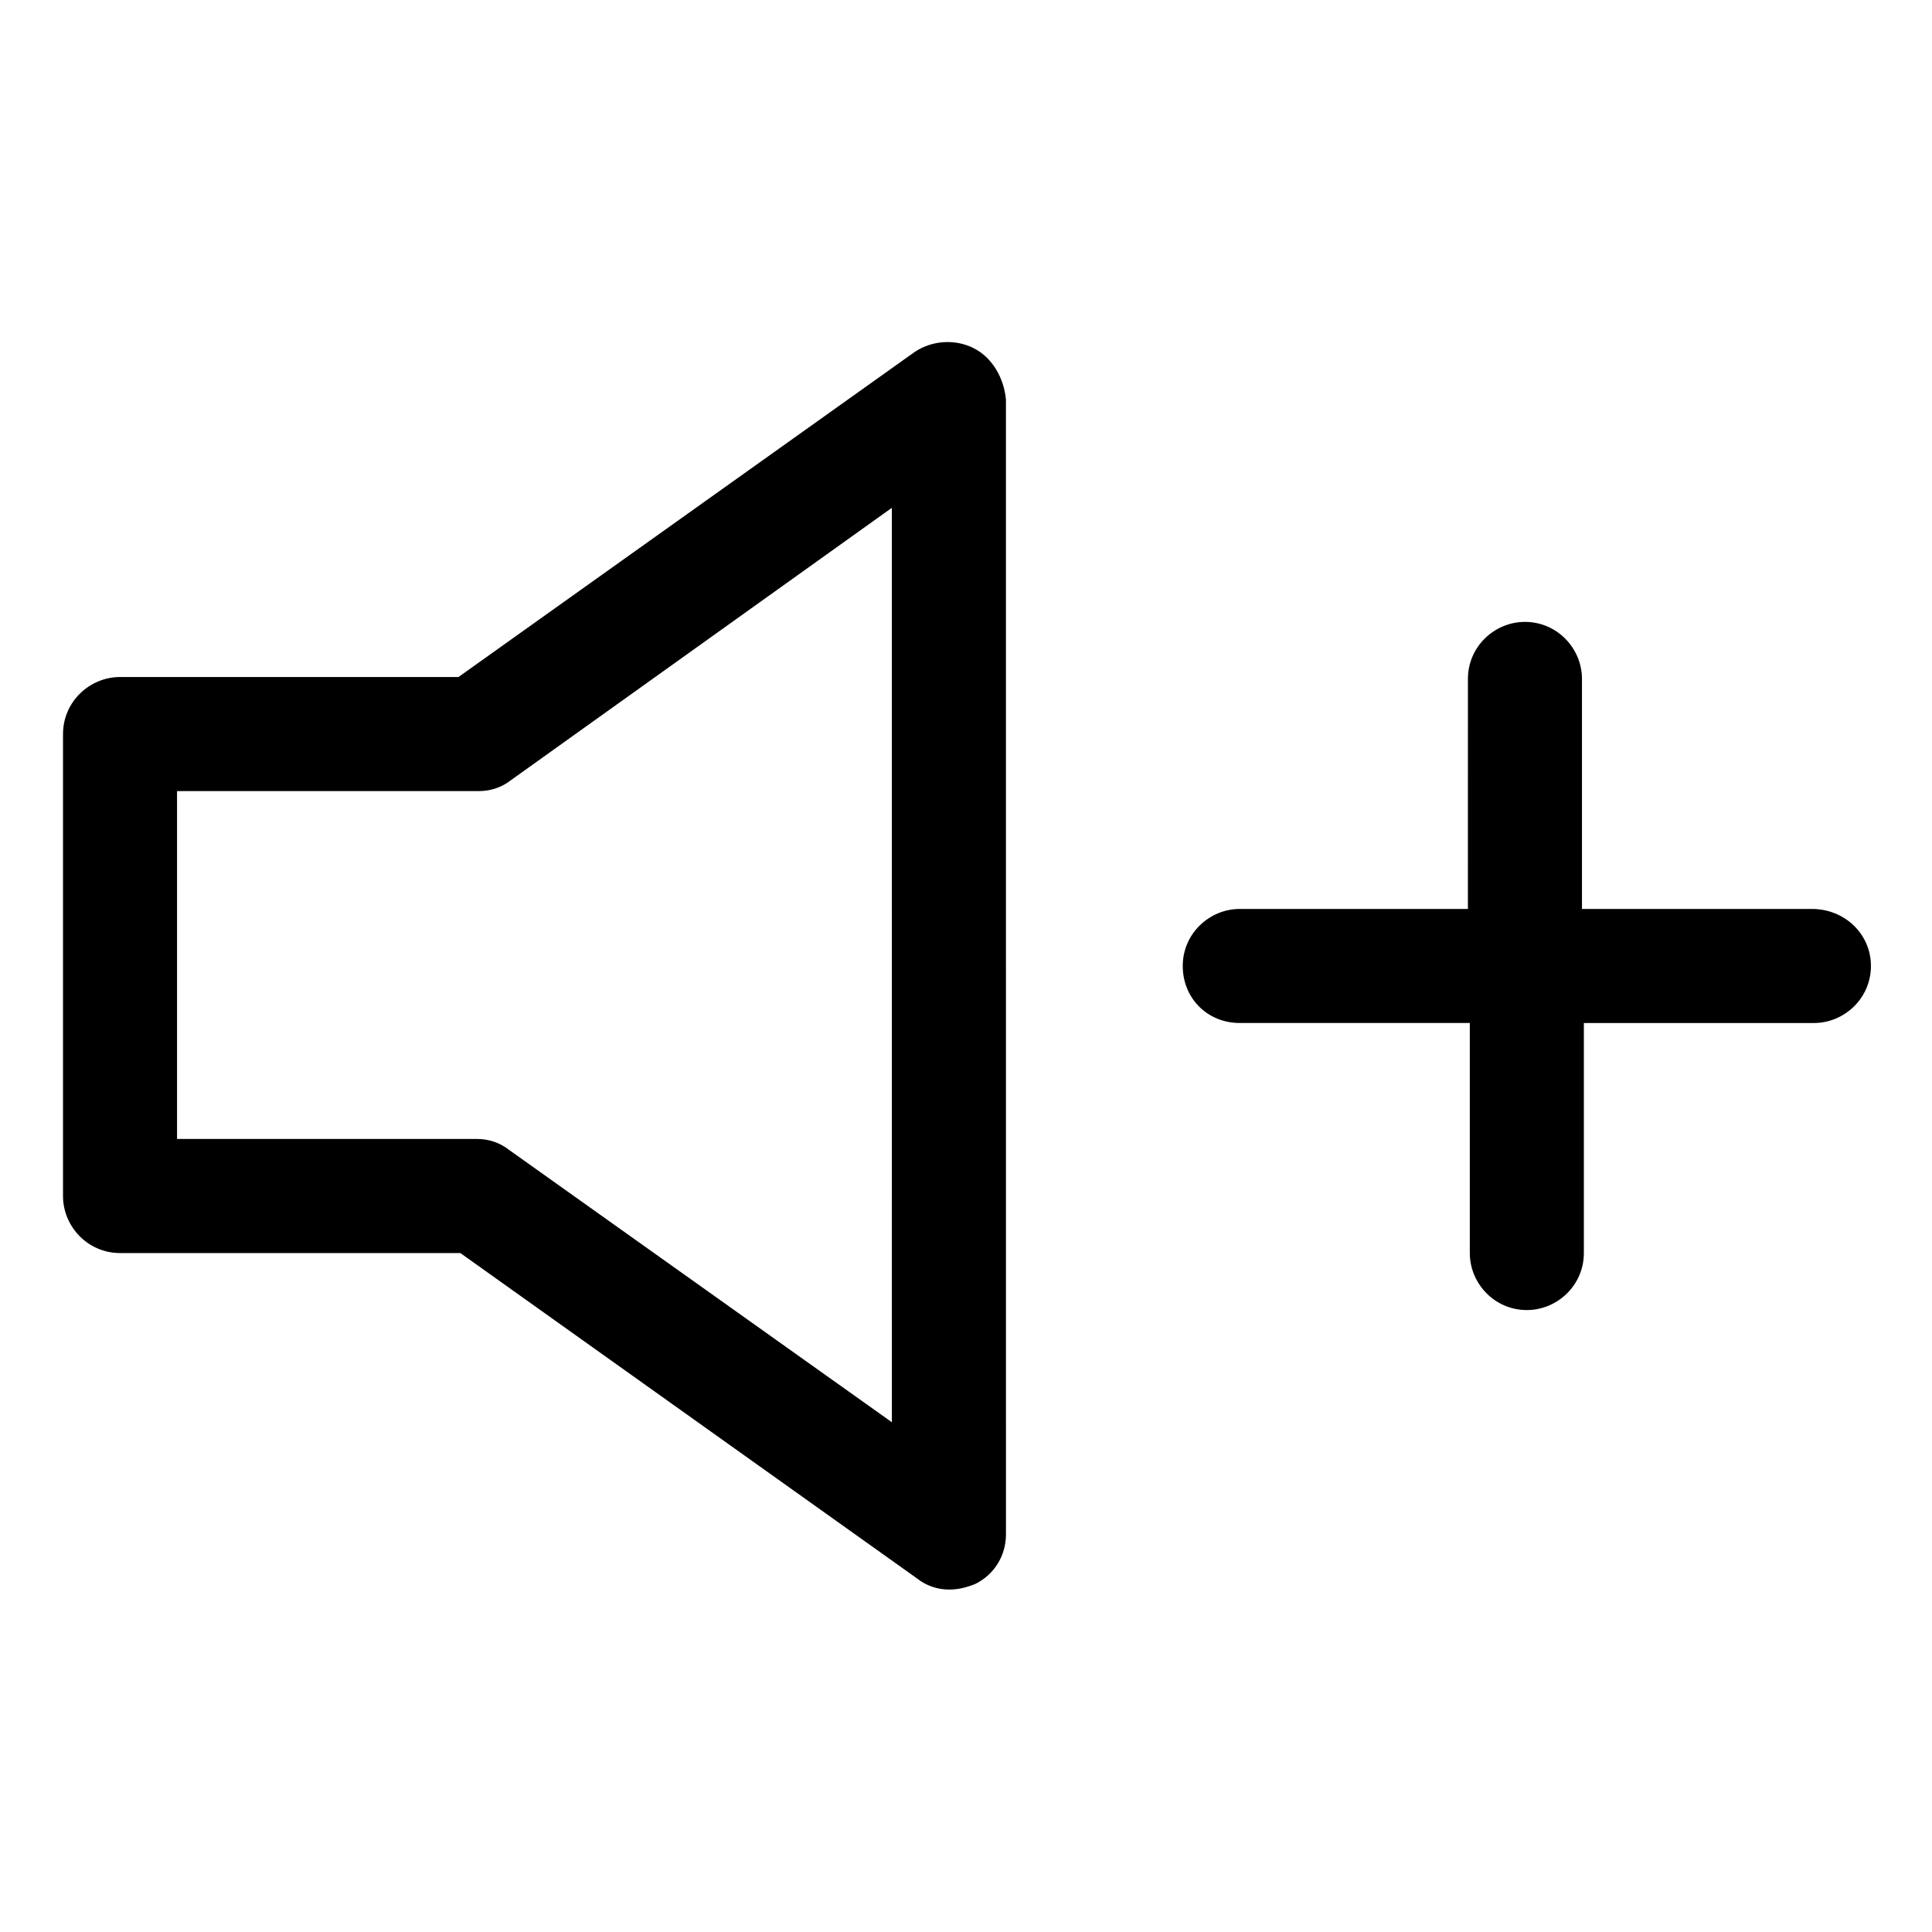
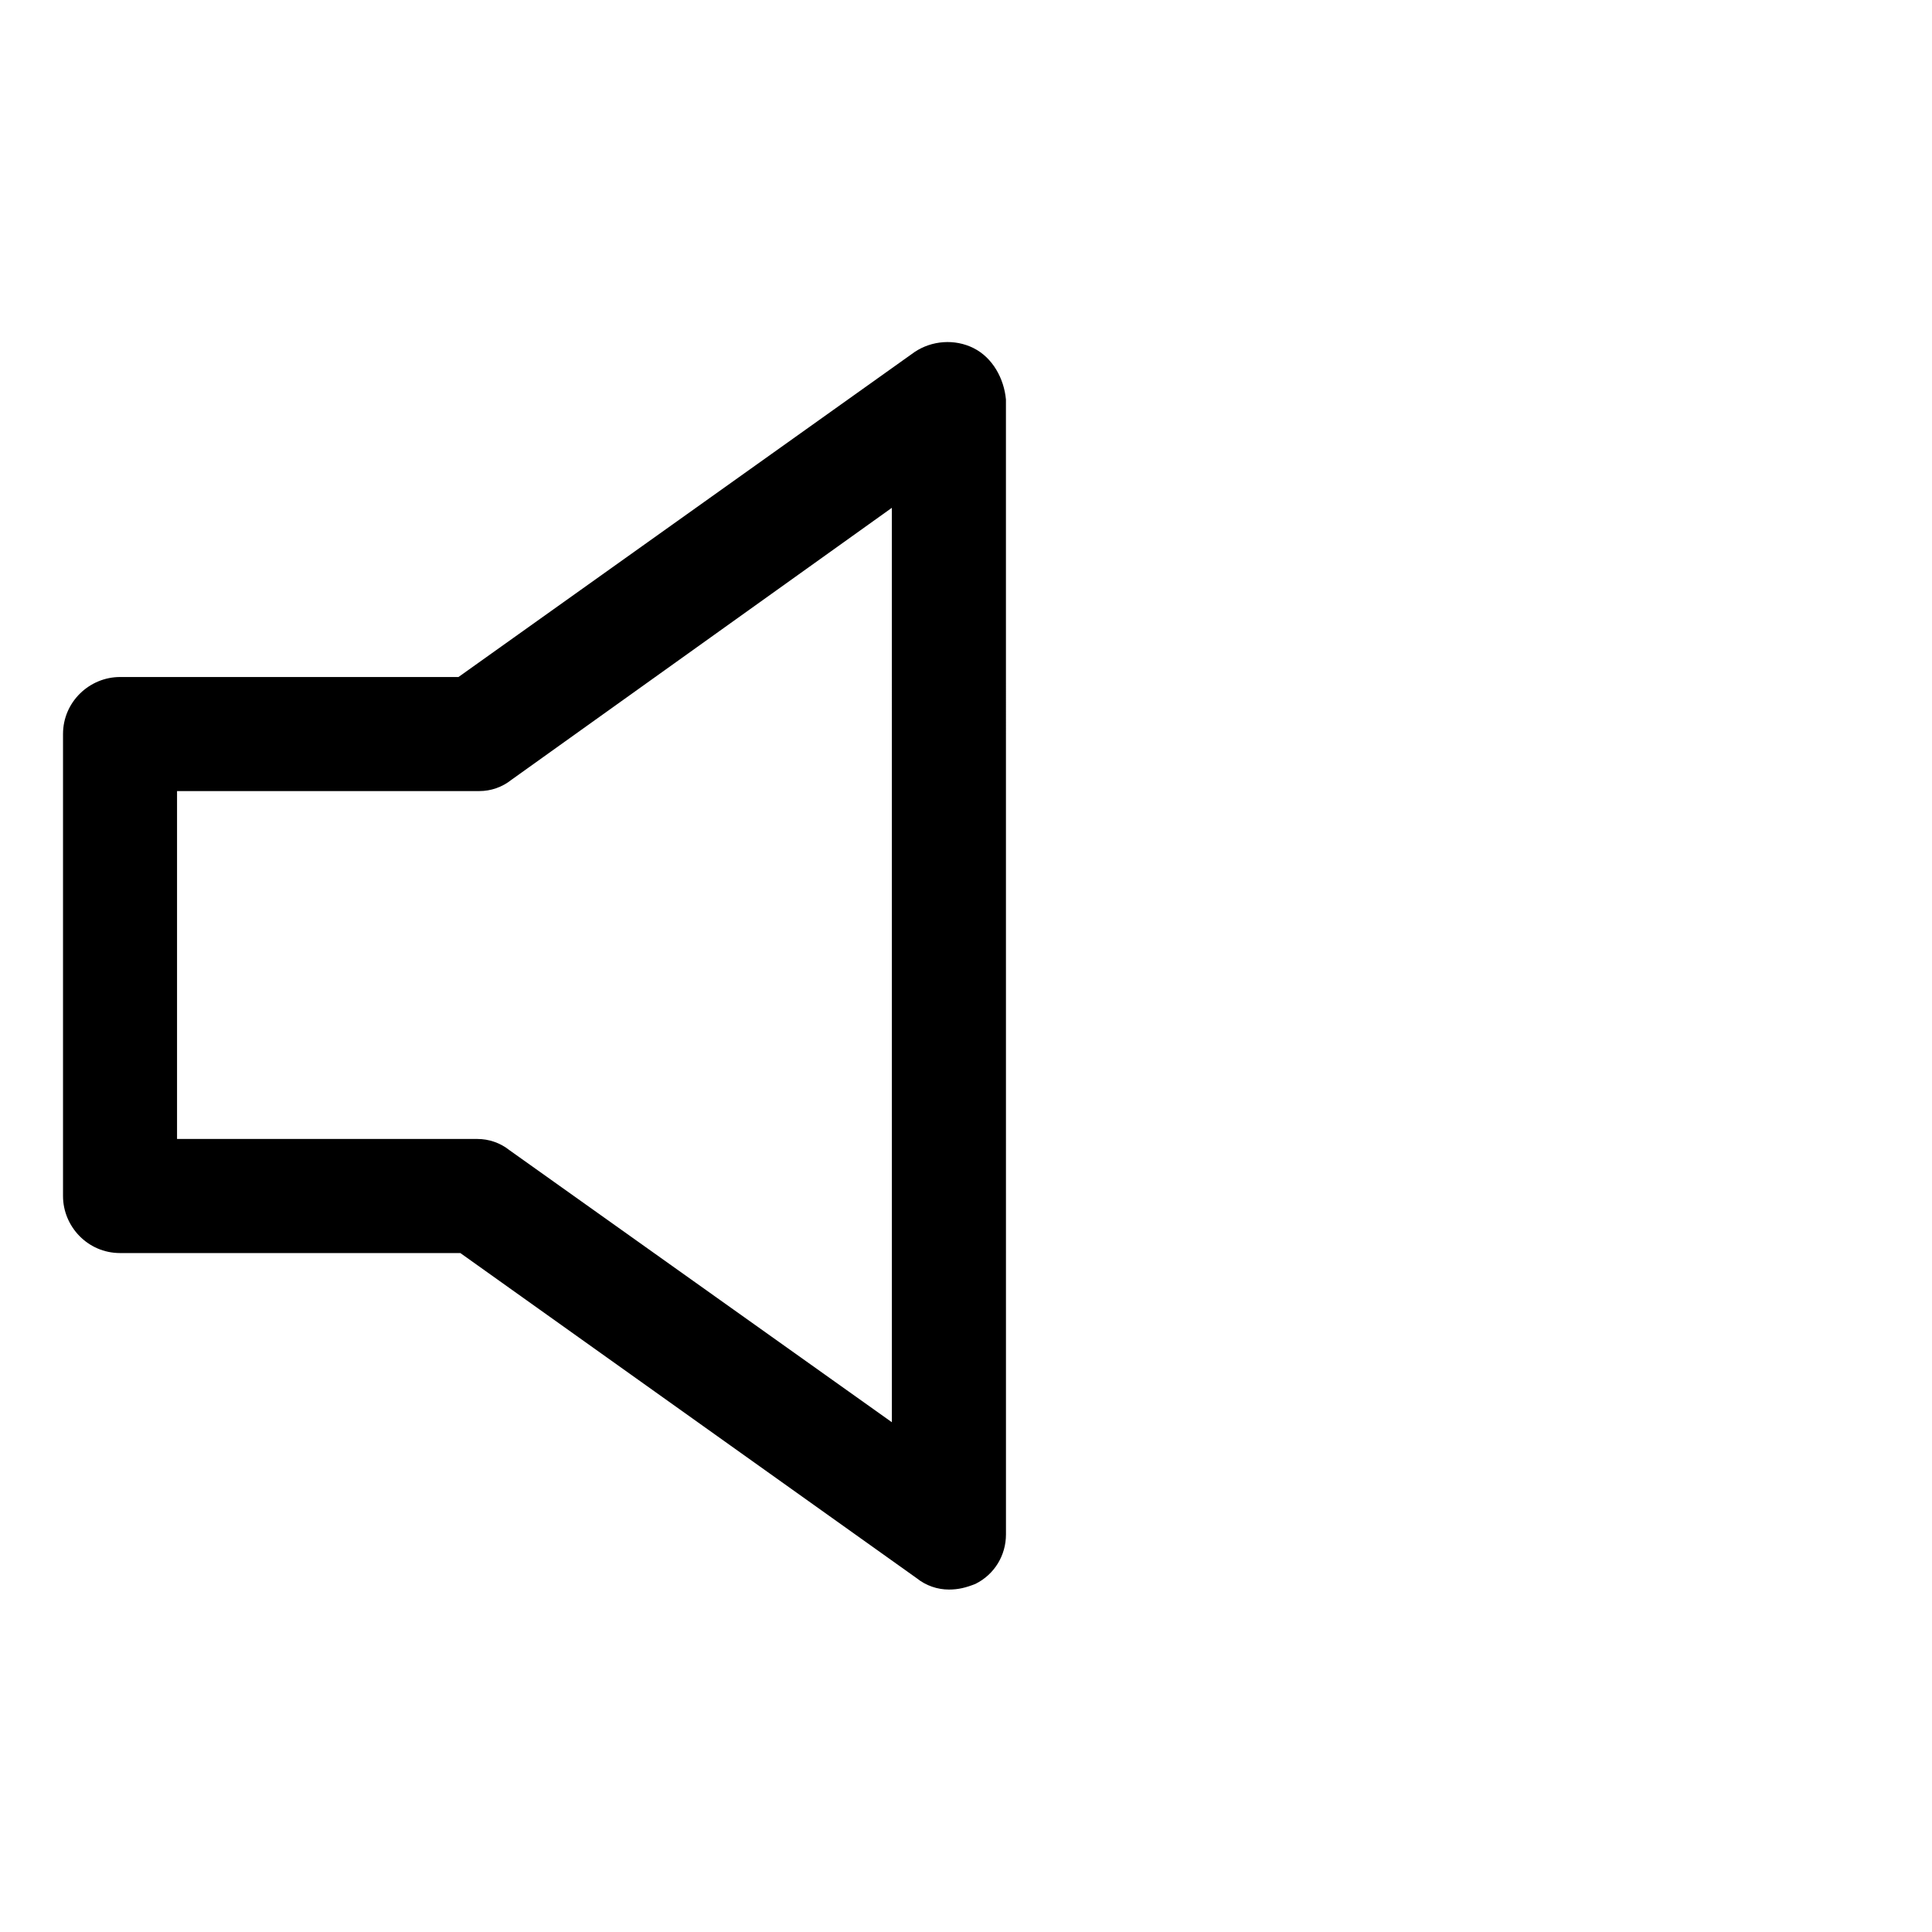
<svg xmlns="http://www.w3.org/2000/svg" fill="#000000" width="800px" height="800px" version="1.1" viewBox="144 144 512 512">
  <g>
    <path d="m402.02 236.26c-5.039-2.519-11.082-2.016-15.617 1.008l-120.91 86.152-89.68-0.004c-8.062 0-15.113 6.551-15.113 15.113v122.43c0 8.062 6.551 15.113 15.113 15.113h90.184l120.91 86.152c2.519 2.016 5.543 3.023 8.566 3.023 2.519 0 4.535-0.504 7.055-1.512 5.039-2.519 8.062-7.559 8.062-13.098l-0.008-300.77c-0.504-5.543-3.527-11.082-8.562-13.602zm-21.664 284.65-101.27-72.047c-2.519-2.016-5.543-3.023-8.566-3.023h-79.602v-92.195h80.105c3.023 0 6.047-1.008 8.566-3.023l100.76-72.043z" />
-     <path d="m624.2 384.88h-60.961v-60.961c0-8.062-6.551-15.113-15.113-15.113-8.062 0-15.113 6.551-15.113 15.113l-0.004 60.961h-60.457c-8.062 0-15.113 6.551-15.113 15.113 0 8.566 6.551 15.113 15.113 15.113h60.961v60.961c0 8.062 6.551 15.113 15.113 15.113 8.062 0 15.113-6.551 15.113-15.113l0.004-60.957h60.961c8.062 0 15.113-6.551 15.113-15.113 0-8.566-7.055-15.117-15.617-15.117z" />
  </g>
</svg>